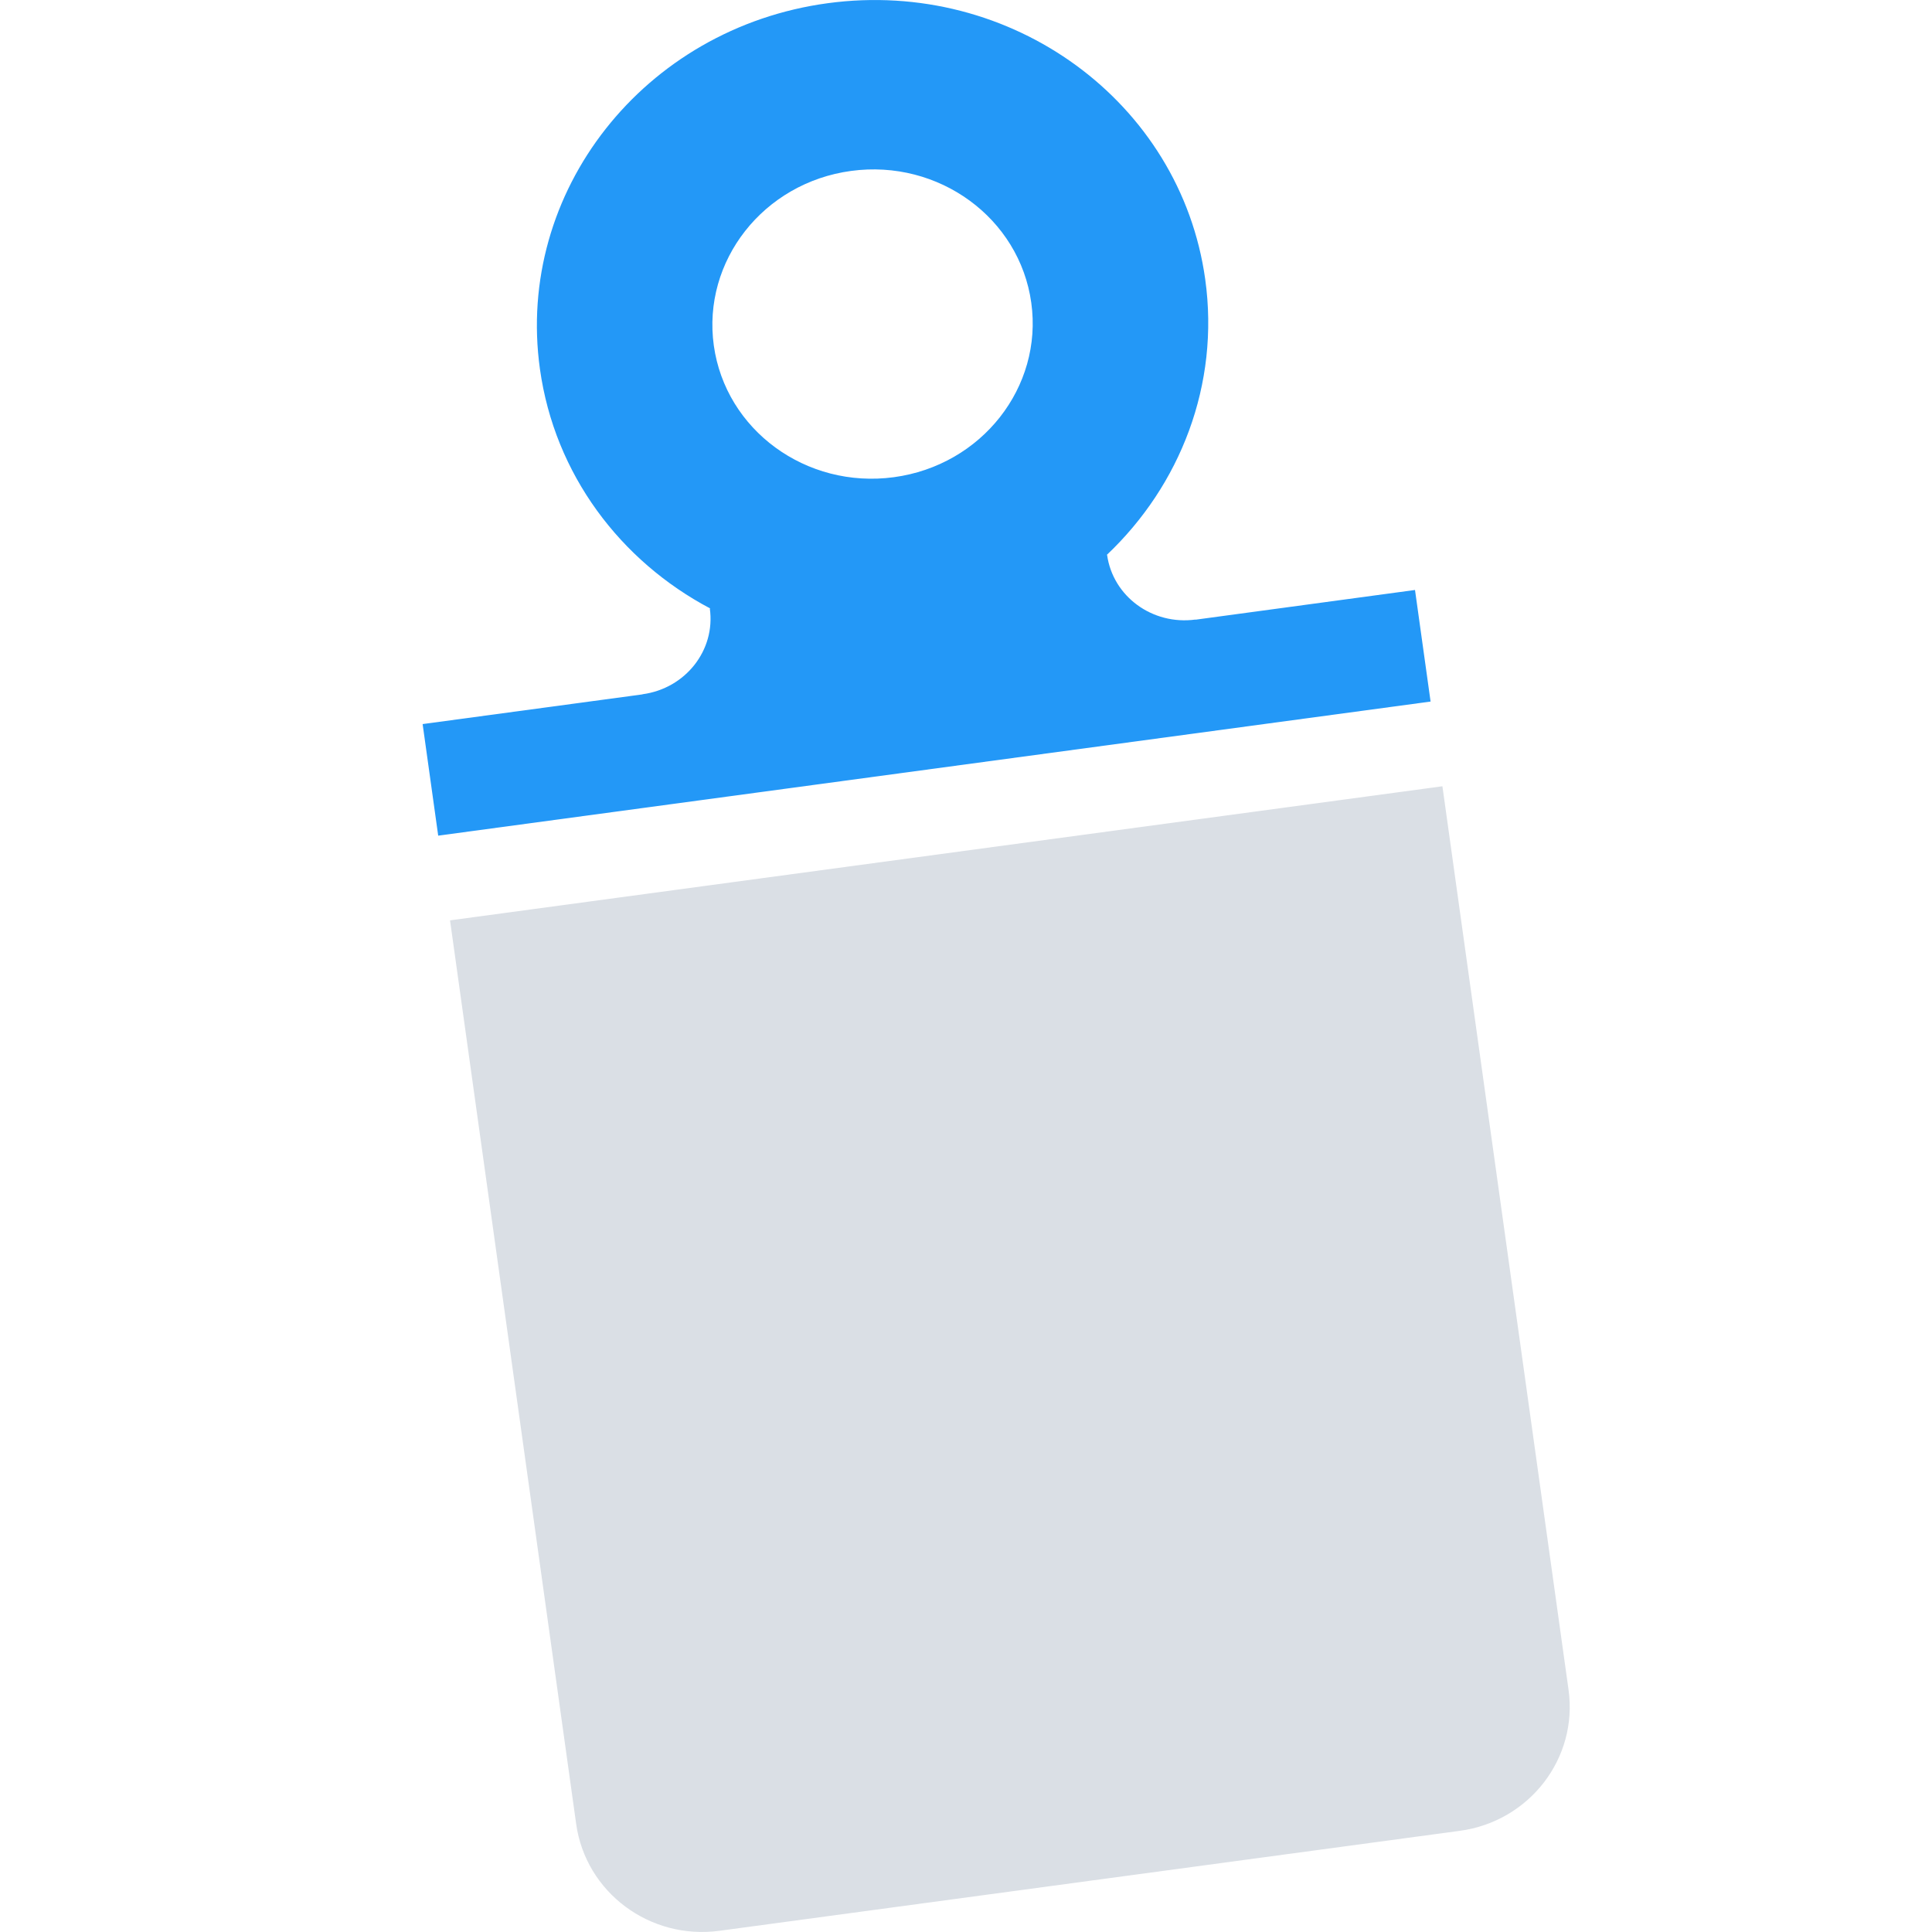
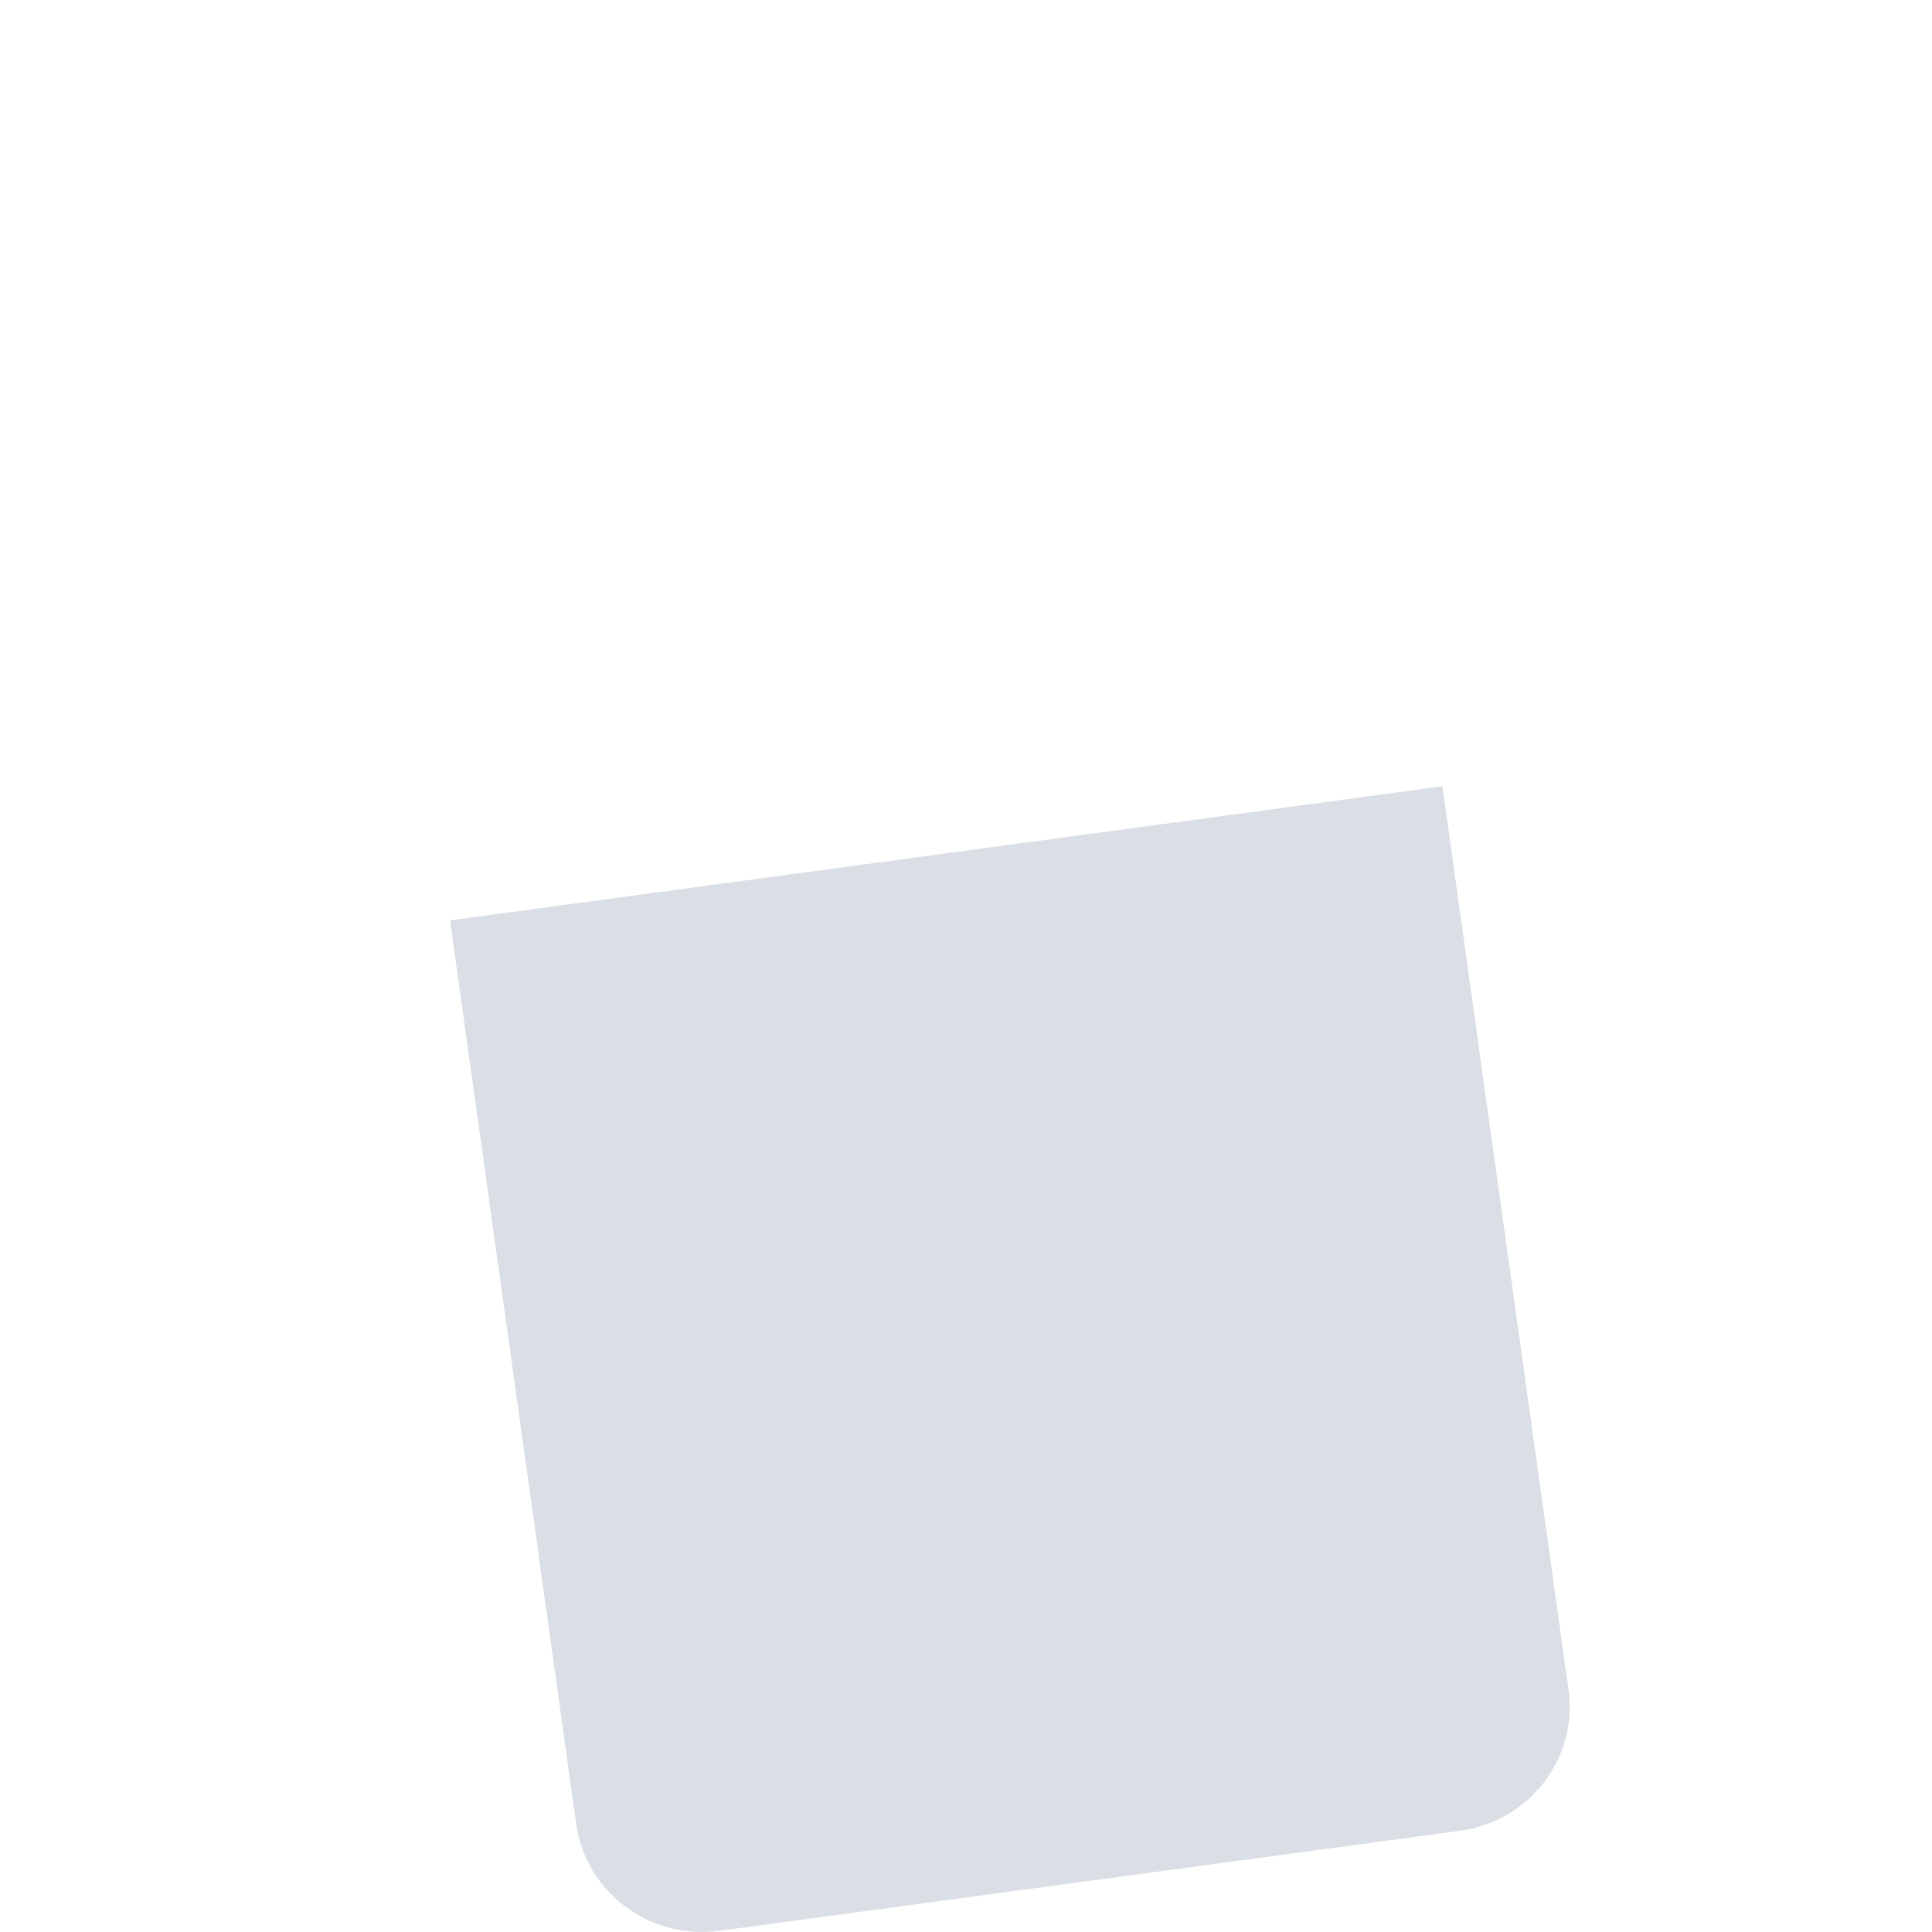
<svg xmlns="http://www.w3.org/2000/svg" width="32" height="32" viewBox="0 0 32 32" fill="none">
  <path fill-rule="evenodd" clip-rule="evenodd" d="M9.543 30.209C9.701 31.344 10.764 32.136 11.917 31.98L24.18 30.324C25.332 30.168 26.139 29.123 25.98 27.988L23.891 13.023L7.454 15.244L9.543 30.209Z" fill="#DADFE5" />
-   <path fill-rule="evenodd" clip-rule="evenodd" d="M14.805 7.904C13.353 8.1 12.019 7.124 11.823 5.723C11.628 4.323 12.645 3.027 14.097 2.831C15.549 2.634 16.886 3.612 17.081 5.013C17.277 6.413 16.258 7.708 14.805 7.904ZM19.802 10.264L19.8 10.262C19.087 10.358 18.433 9.879 18.337 9.191L18.331 9.192C19.547 8.042 20.206 6.372 19.962 4.624C19.552 1.687 16.754 -0.359 13.71 0.053C10.667 0.464 8.533 3.175 8.943 6.112C9.187 7.861 10.279 9.294 11.765 10.079L11.757 10.081C11.853 10.768 11.355 11.403 10.642 11.499L10.642 11.501L7 11.993L7.258 13.841L23.695 11.62L23.437 9.772L19.802 10.264Z" fill="#2398F7" />
</svg>